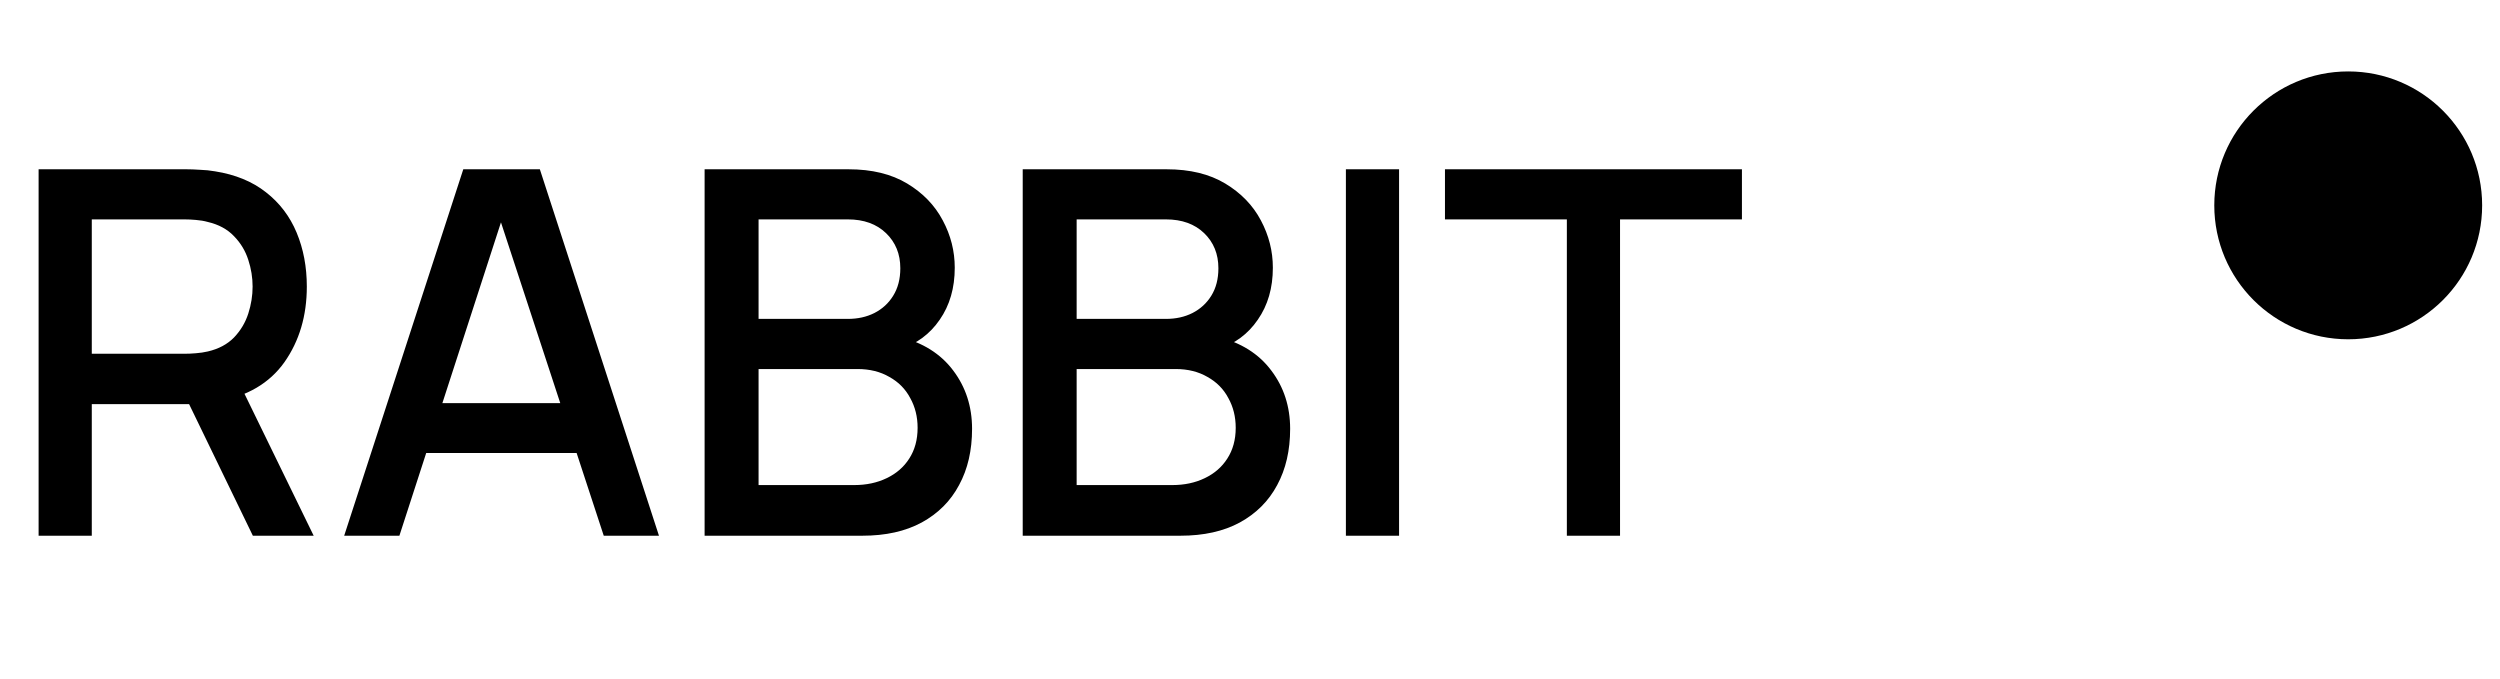
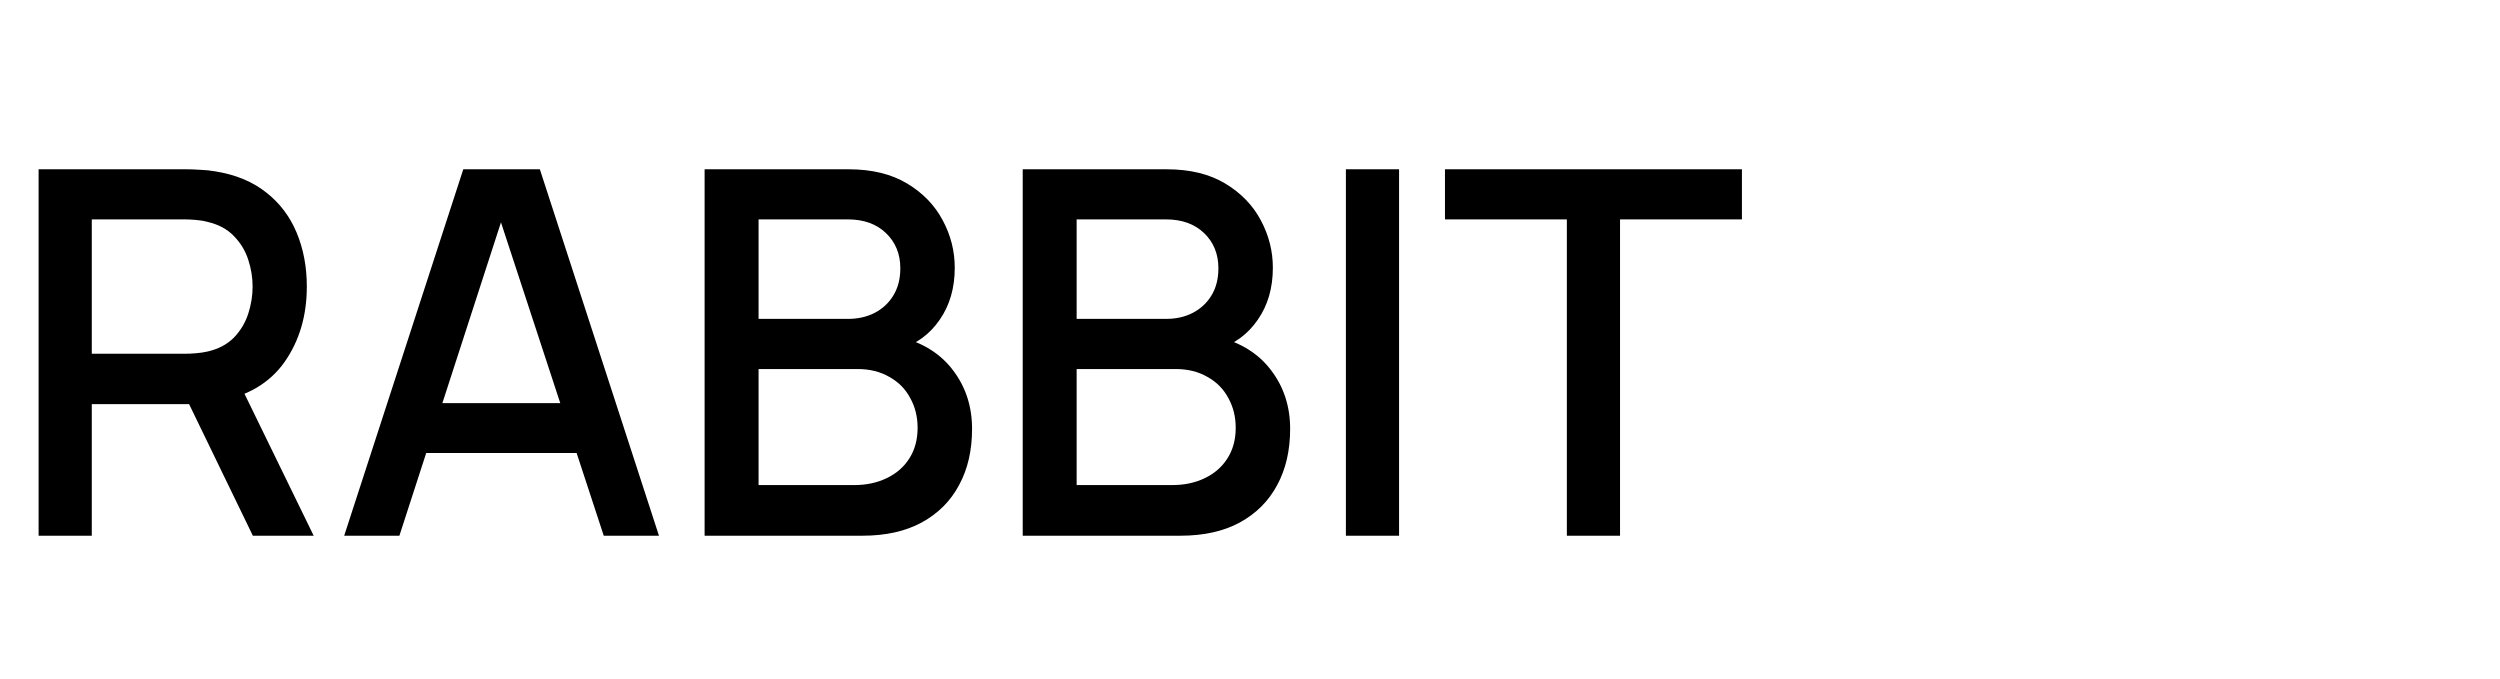
<svg xmlns="http://www.w3.org/2000/svg" width="70" height="19" viewBox="0 0 70 19" fill="none">
  <path d="M1.081 15V4.74H5.228C5.328 4.74 5.451 4.744 5.598 4.754C5.746 4.759 5.886 4.773 6.019 4.797C6.589 4.887 7.064 5.082 7.444 5.381C7.829 5.68 8.116 6.058 8.306 6.514C8.496 6.97 8.591 7.473 8.591 8.024C8.591 8.841 8.382 9.547 7.964 10.141C7.546 10.73 6.919 11.098 6.083 11.245L5.477 11.316H2.57V15H1.081ZM7.08 15L5.057 10.825L6.56 10.44L8.783 15H7.08ZM2.57 9.905H5.171C5.266 9.905 5.37 9.901 5.484 9.891C5.603 9.882 5.715 9.865 5.819 9.841C6.123 9.77 6.368 9.639 6.553 9.449C6.738 9.255 6.871 9.031 6.952 8.78C7.033 8.528 7.073 8.276 7.073 8.024C7.073 7.773 7.033 7.523 6.952 7.276C6.871 7.024 6.738 6.804 6.553 6.614C6.368 6.419 6.123 6.286 5.819 6.215C5.715 6.186 5.603 6.167 5.484 6.158C5.37 6.148 5.266 6.143 5.171 6.143H2.57V9.905ZM9.637 15L12.972 4.74H15.116L18.451 15H16.905L13.834 5.637H14.218L11.183 15H9.637ZM11.368 12.684V11.288H16.727V12.684H11.368ZM19.729 15V4.74H23.762C24.413 4.74 24.959 4.873 25.401 5.139C25.843 5.405 26.175 5.749 26.398 6.172C26.622 6.59 26.733 7.032 26.733 7.497C26.733 8.062 26.593 8.547 26.313 8.951C26.037 9.354 25.665 9.63 25.194 9.777L25.18 9.428C25.835 9.59 26.339 9.905 26.691 10.376C27.042 10.841 27.218 11.385 27.218 12.007C27.218 12.611 27.097 13.136 26.854 13.582C26.617 14.029 26.268 14.378 25.807 14.63C25.351 14.877 24.798 15 24.147 15H19.729ZM21.24 13.582H23.919C24.256 13.582 24.558 13.518 24.824 13.39C25.095 13.261 25.306 13.079 25.458 12.841C25.615 12.599 25.693 12.311 25.693 11.979C25.693 11.67 25.624 11.392 25.486 11.145C25.353 10.893 25.159 10.696 24.902 10.554C24.65 10.407 24.353 10.333 24.011 10.333H21.24V13.582ZM21.24 8.929H23.741C24.016 8.929 24.263 8.875 24.482 8.765C24.705 8.651 24.881 8.49 25.009 8.281C25.142 8.067 25.209 7.811 25.209 7.511C25.209 7.112 25.076 6.785 24.809 6.528C24.543 6.272 24.187 6.143 23.741 6.143H21.24V8.929ZM28.636 15V4.74H32.669C33.319 4.74 33.866 4.873 34.307 5.139C34.749 5.405 35.082 5.749 35.305 6.172C35.528 6.59 35.64 7.032 35.64 7.497C35.64 8.062 35.5 8.547 35.219 8.951C34.944 9.354 34.571 9.63 34.101 9.777L34.087 9.428C34.742 9.59 35.246 9.905 35.597 10.376C35.949 10.841 36.124 11.385 36.124 12.007C36.124 12.611 36.003 13.136 35.761 13.582C35.523 14.029 35.174 14.378 34.714 14.63C34.258 14.877 33.704 15 33.053 15H28.636ZM30.146 13.582H32.825C33.163 13.582 33.464 13.518 33.73 13.39C34.001 13.261 34.212 13.079 34.364 12.841C34.521 12.599 34.6 12.311 34.6 11.979C34.6 11.67 34.531 11.392 34.393 11.145C34.26 10.893 34.065 10.696 33.809 10.554C33.557 10.407 33.26 10.333 32.918 10.333H30.146V13.582ZM30.146 8.929H32.647C32.923 8.929 33.17 8.875 33.388 8.765C33.611 8.651 33.787 8.49 33.916 8.281C34.049 8.067 34.115 7.811 34.115 7.511C34.115 7.112 33.982 6.785 33.716 6.528C33.45 6.272 33.094 6.143 32.647 6.143H30.146V8.929ZM37.685 15V4.74H39.174V15H37.685ZM43.872 15V6.143H40.459V4.74H48.774V6.143H45.361V15H43.872Z" fill="black" />
-   <circle cx="65.75" cy="5.75" r="3.75" fill="black" />
</svg>